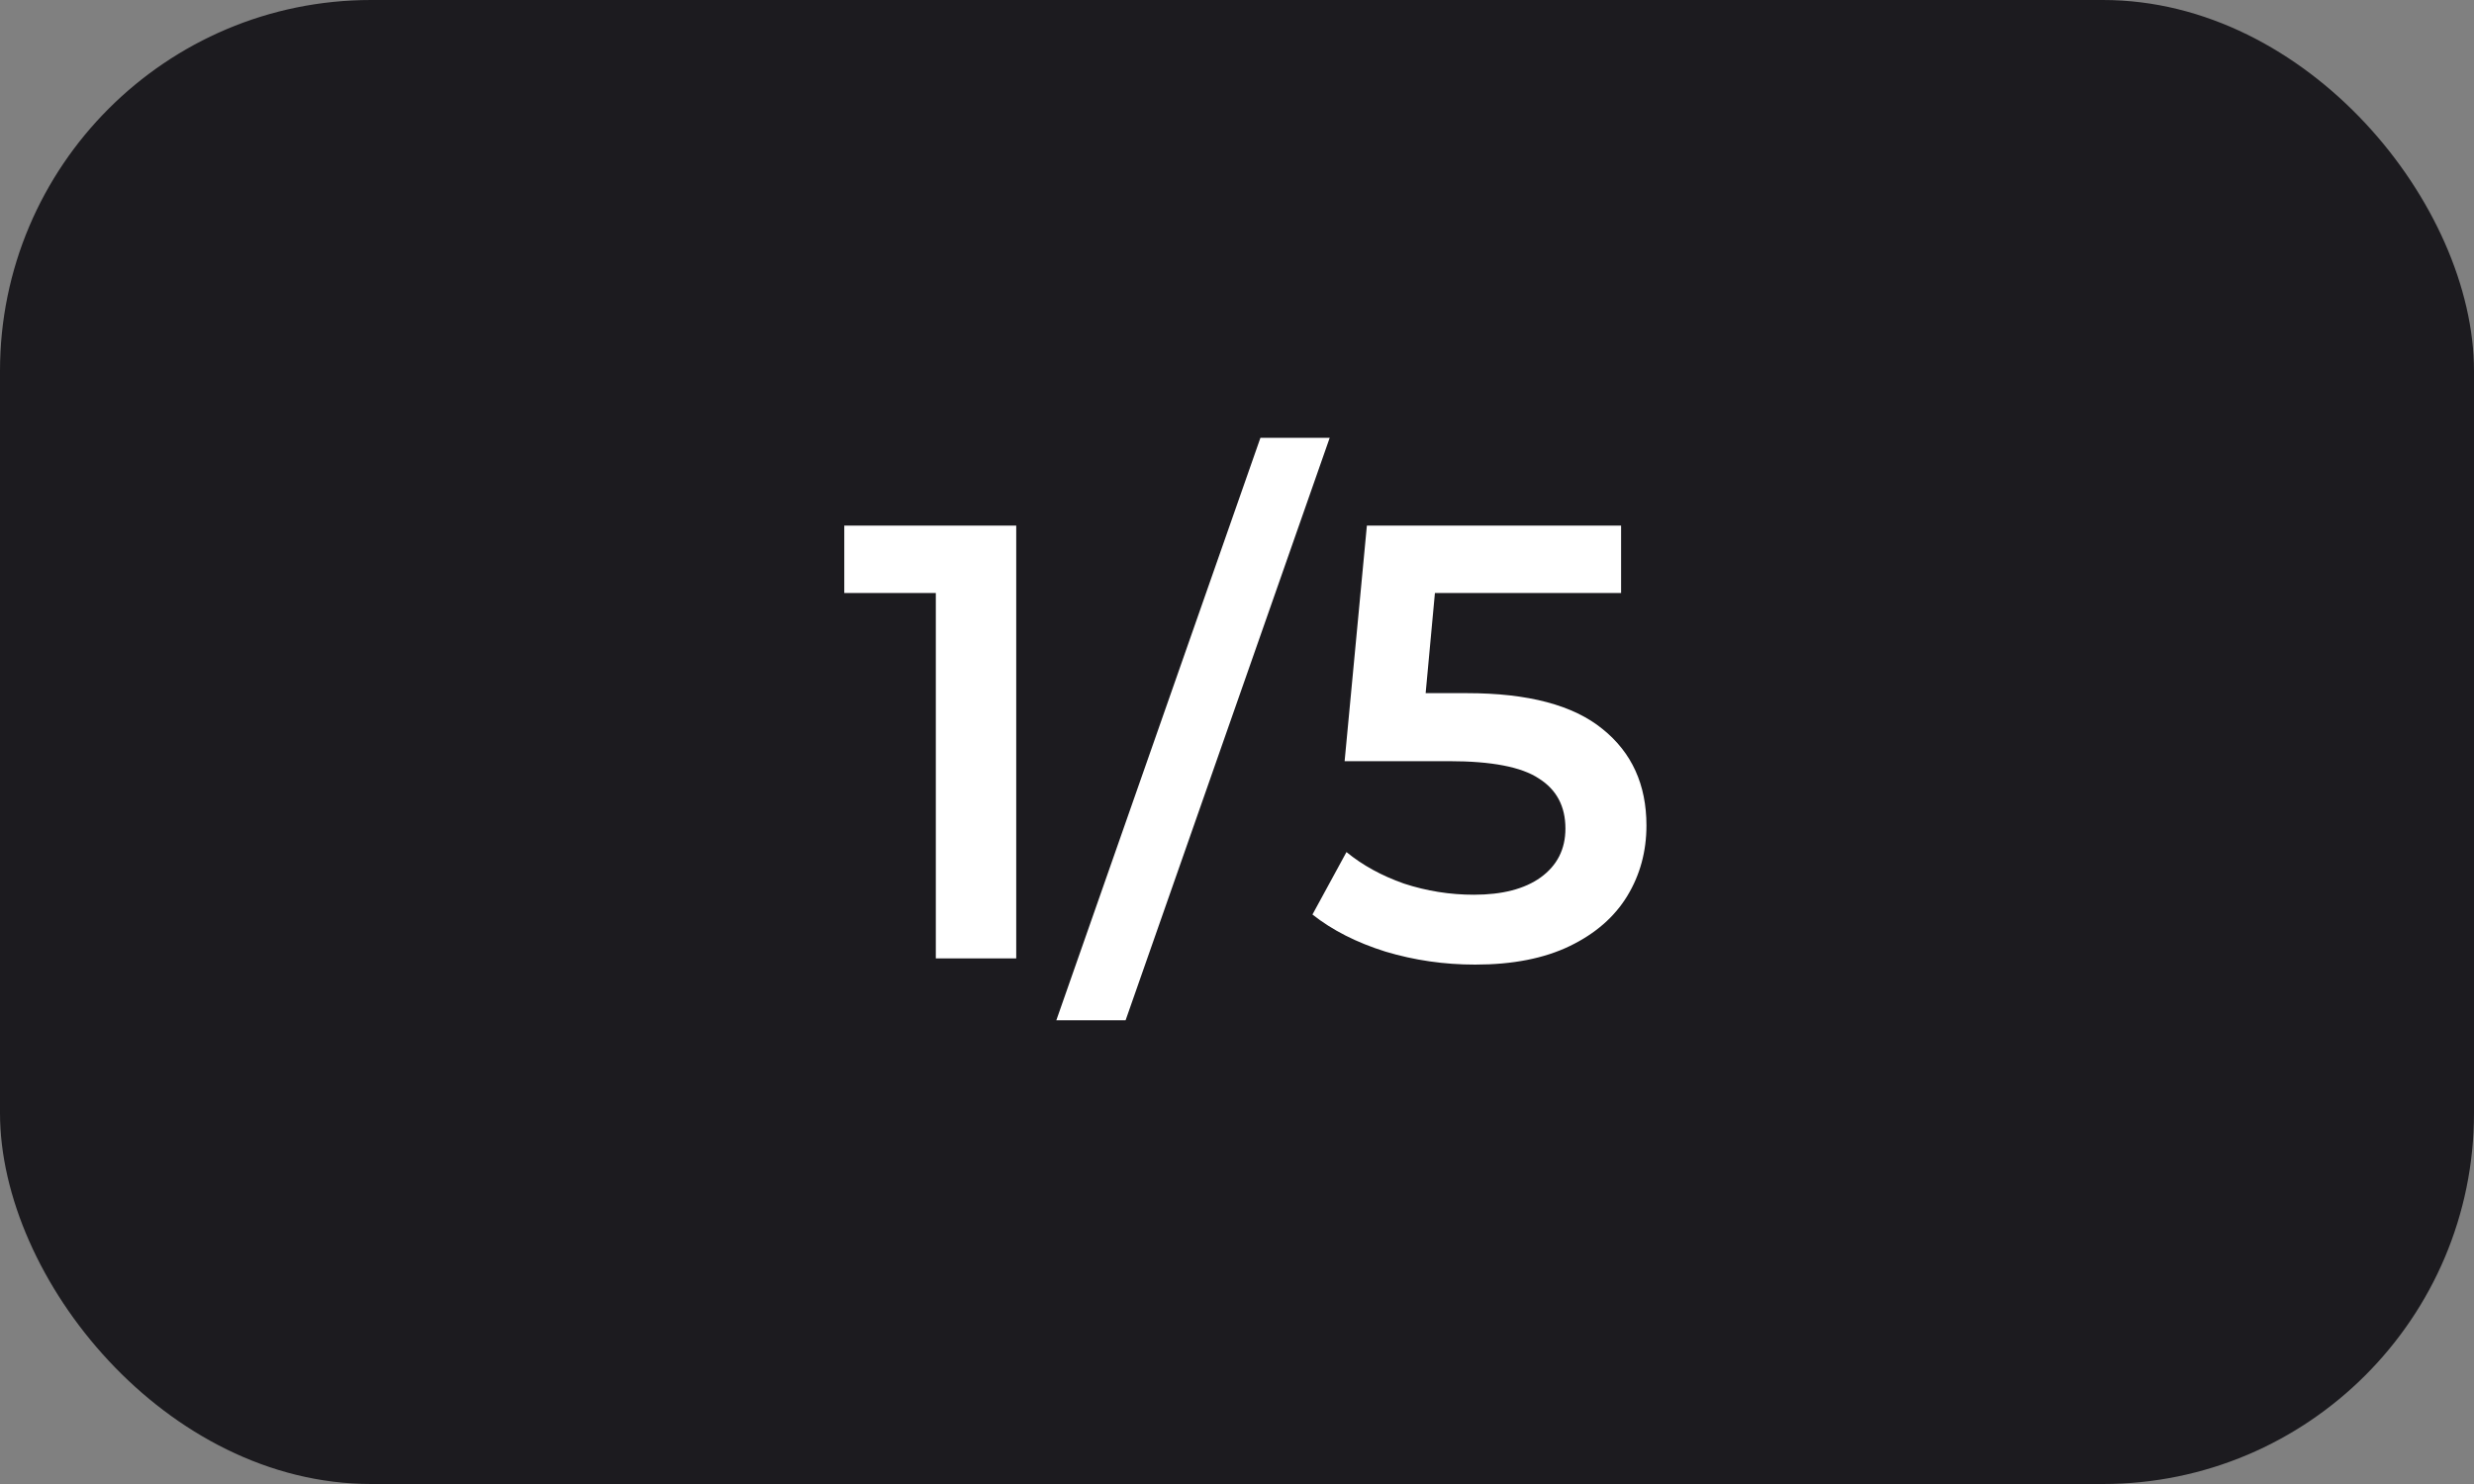
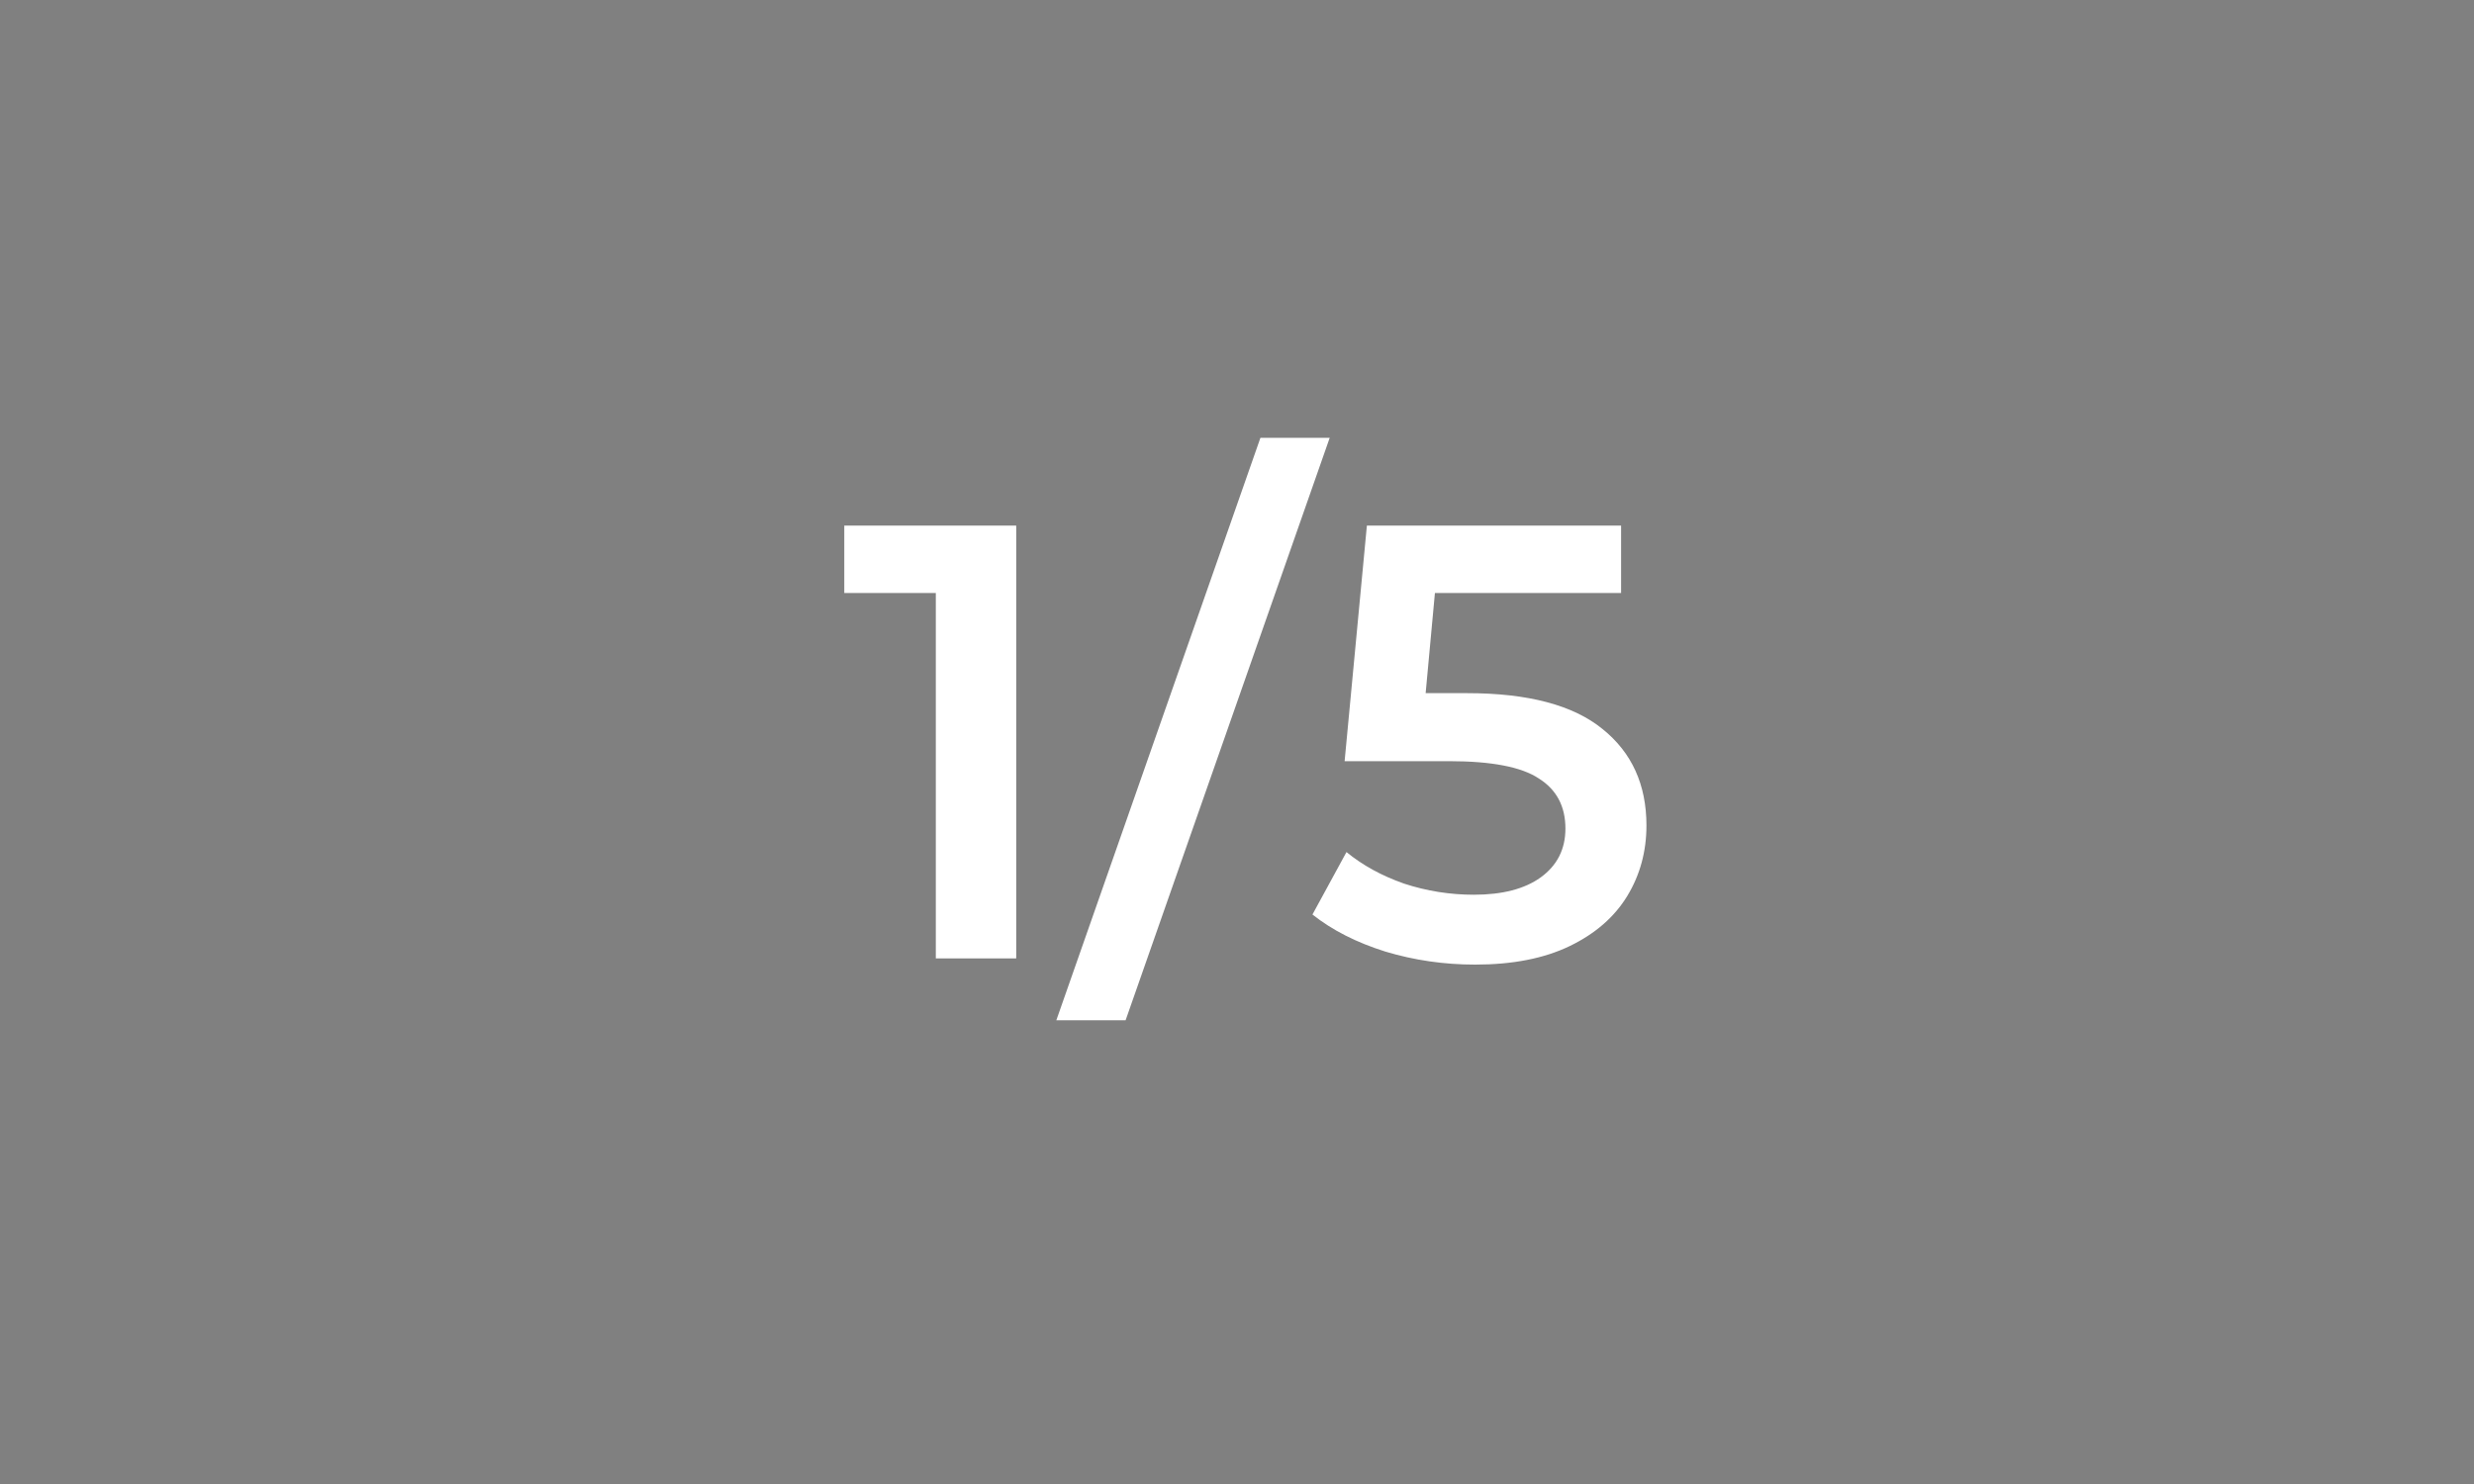
<svg xmlns="http://www.w3.org/2000/svg" width="80" height="48" viewBox="0 0 80 48" fill="none">
  <rect x="0" y="0" width="80" height="48" fill="#808080" stroke="none" />
-   <rect width="80" height="48" rx="12" fill="#1C1B1F" />
  <path d="M32.861 17V31H30.261V19.18H27.301V17H32.861ZM40.758 14.16H42.998L36.398 33H34.158L40.758 14.16ZM47.44 22.42C49.413 22.42 50.873 22.807 51.82 23.58C52.766 24.34 53.24 25.38 53.24 26.7C53.24 27.54 53.033 28.3 52.62 28.98C52.206 29.66 51.586 30.2 50.76 30.6C49.933 31 48.913 31.2 47.7 31.2C46.7 31.2 45.733 31.06 44.8 30.78C43.866 30.487 43.08 30.087 42.44 29.58L43.54 27.56C44.06 27.987 44.68 28.327 45.4 28.58C46.133 28.82 46.886 28.94 47.66 28.94C48.58 28.94 49.3 28.753 49.82 28.38C50.353 27.993 50.62 27.467 50.62 26.8C50.62 26.08 50.333 25.54 49.76 25.18C49.2 24.807 48.233 24.62 46.86 24.62H43.48L44.2 17H52.42V19.18H46.4L46.1 22.42H47.44Z" fill="white" />
</svg>